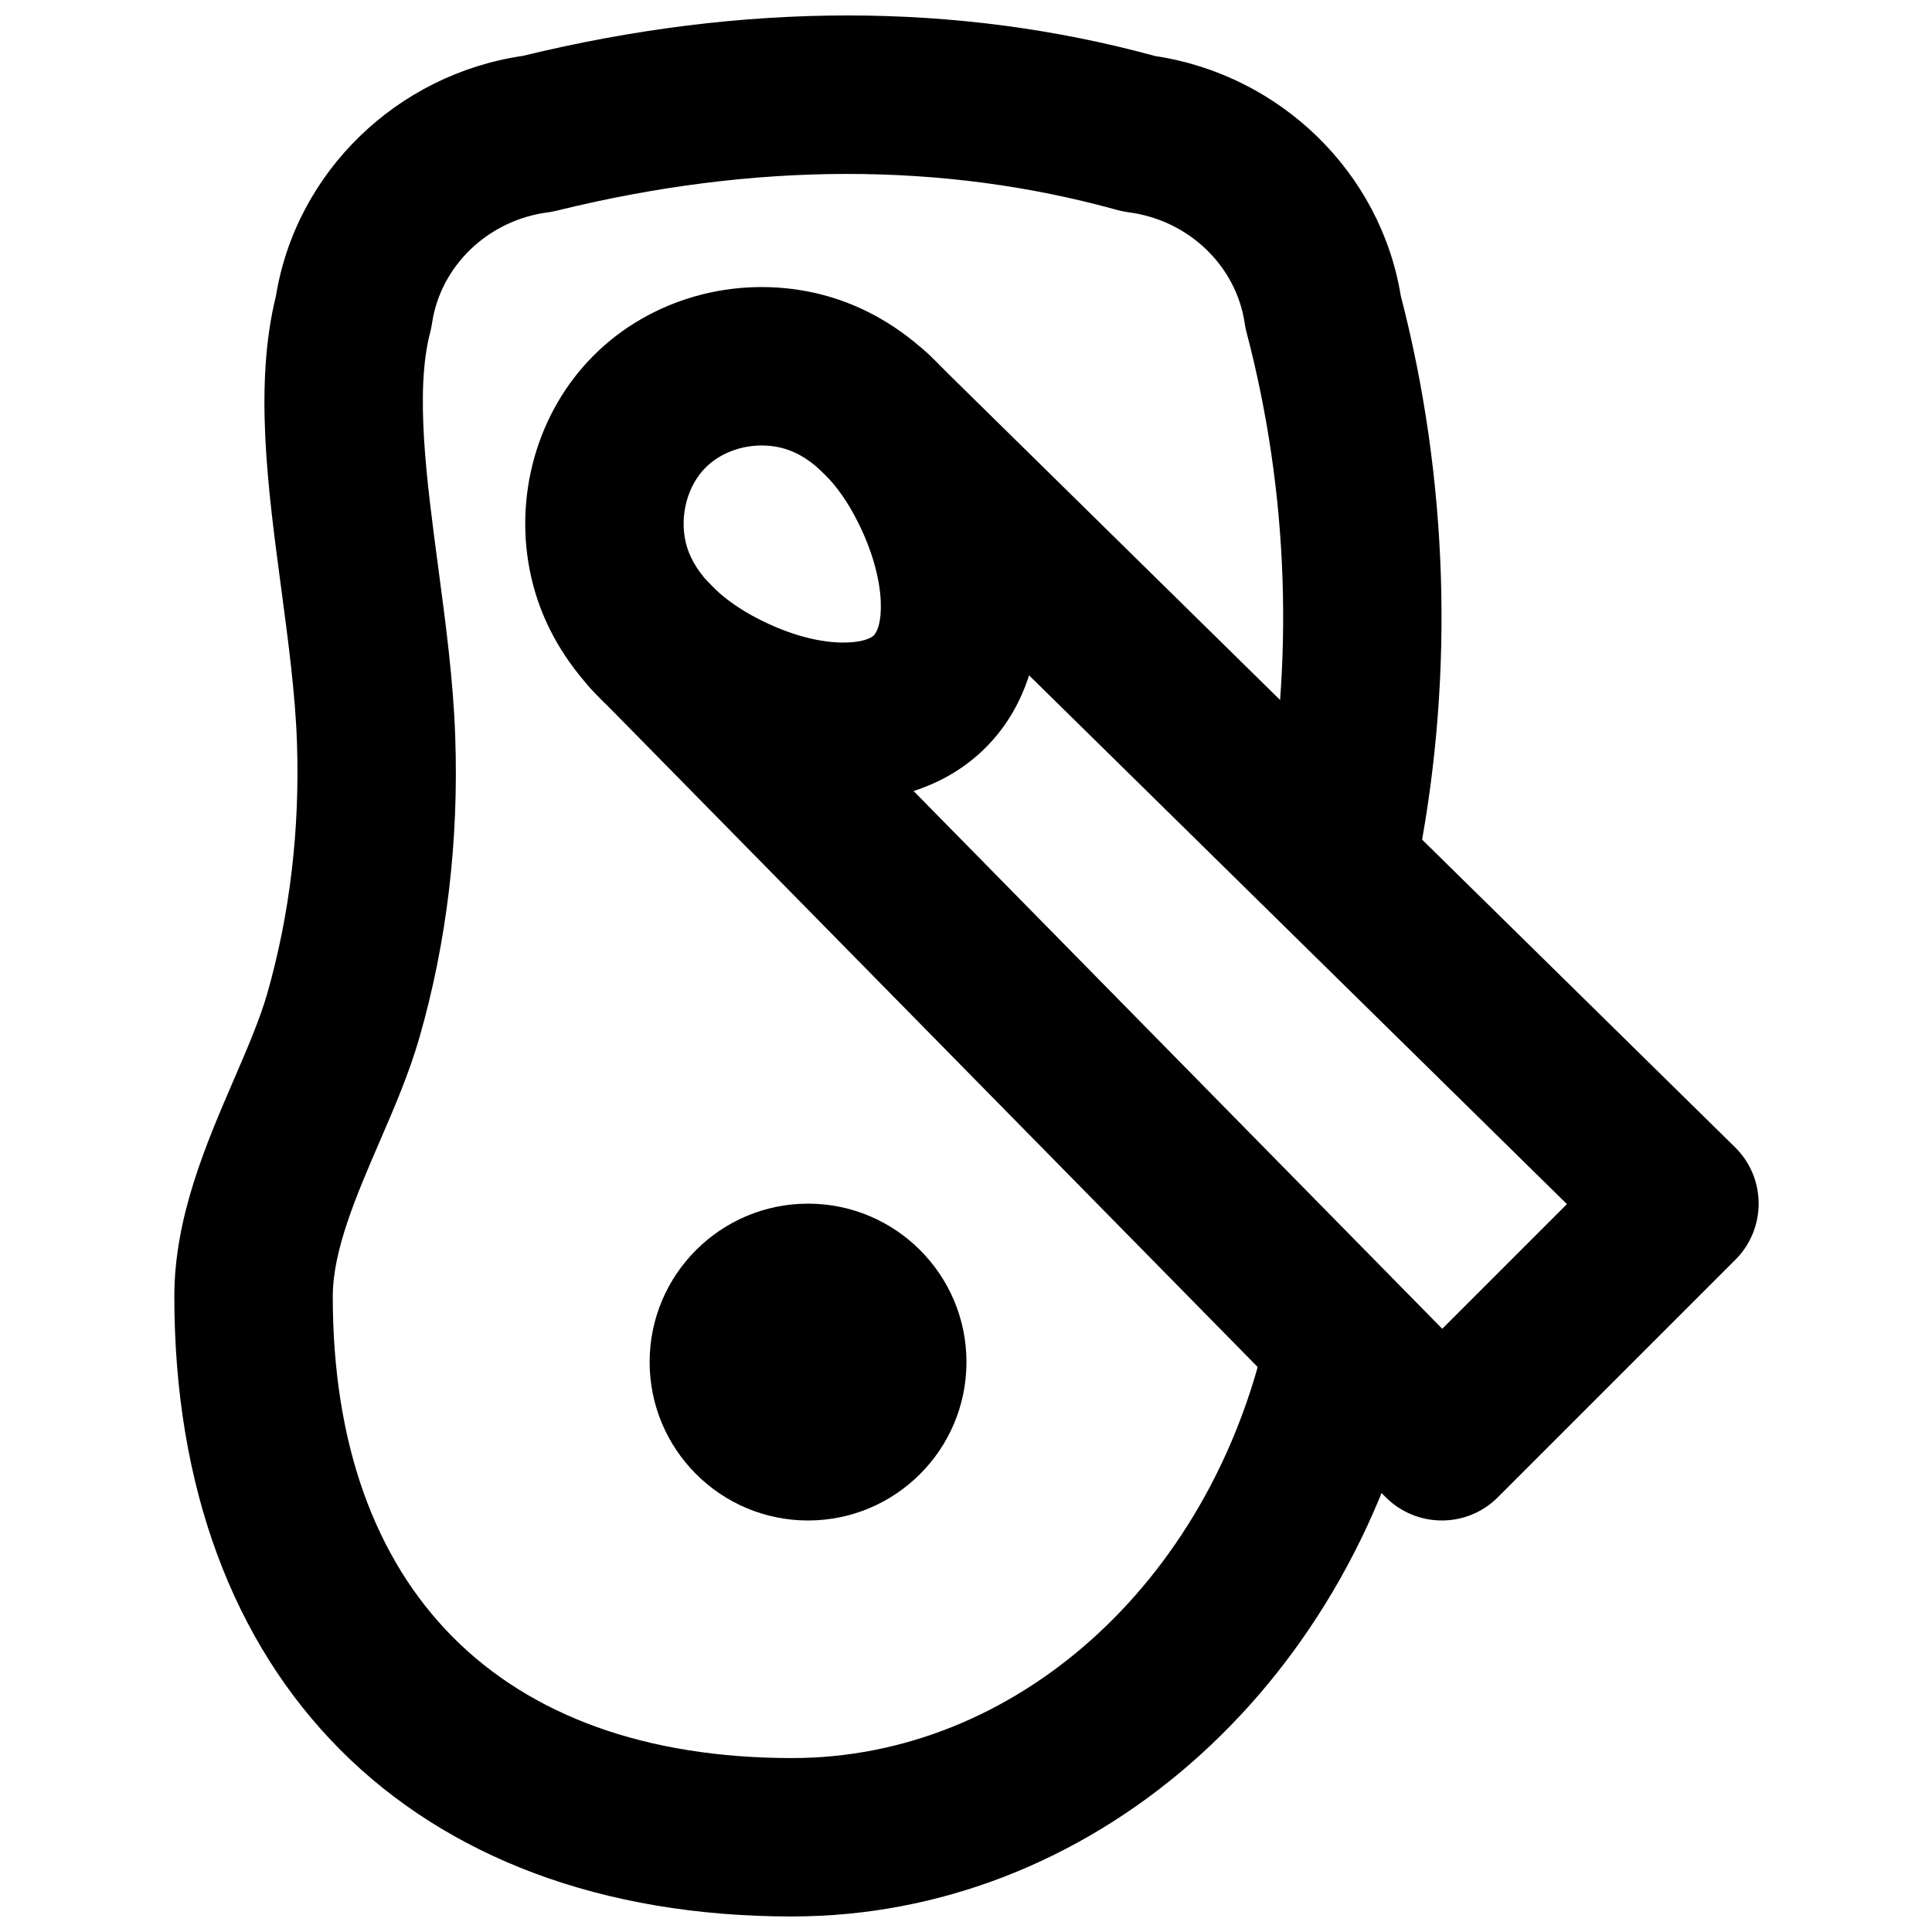
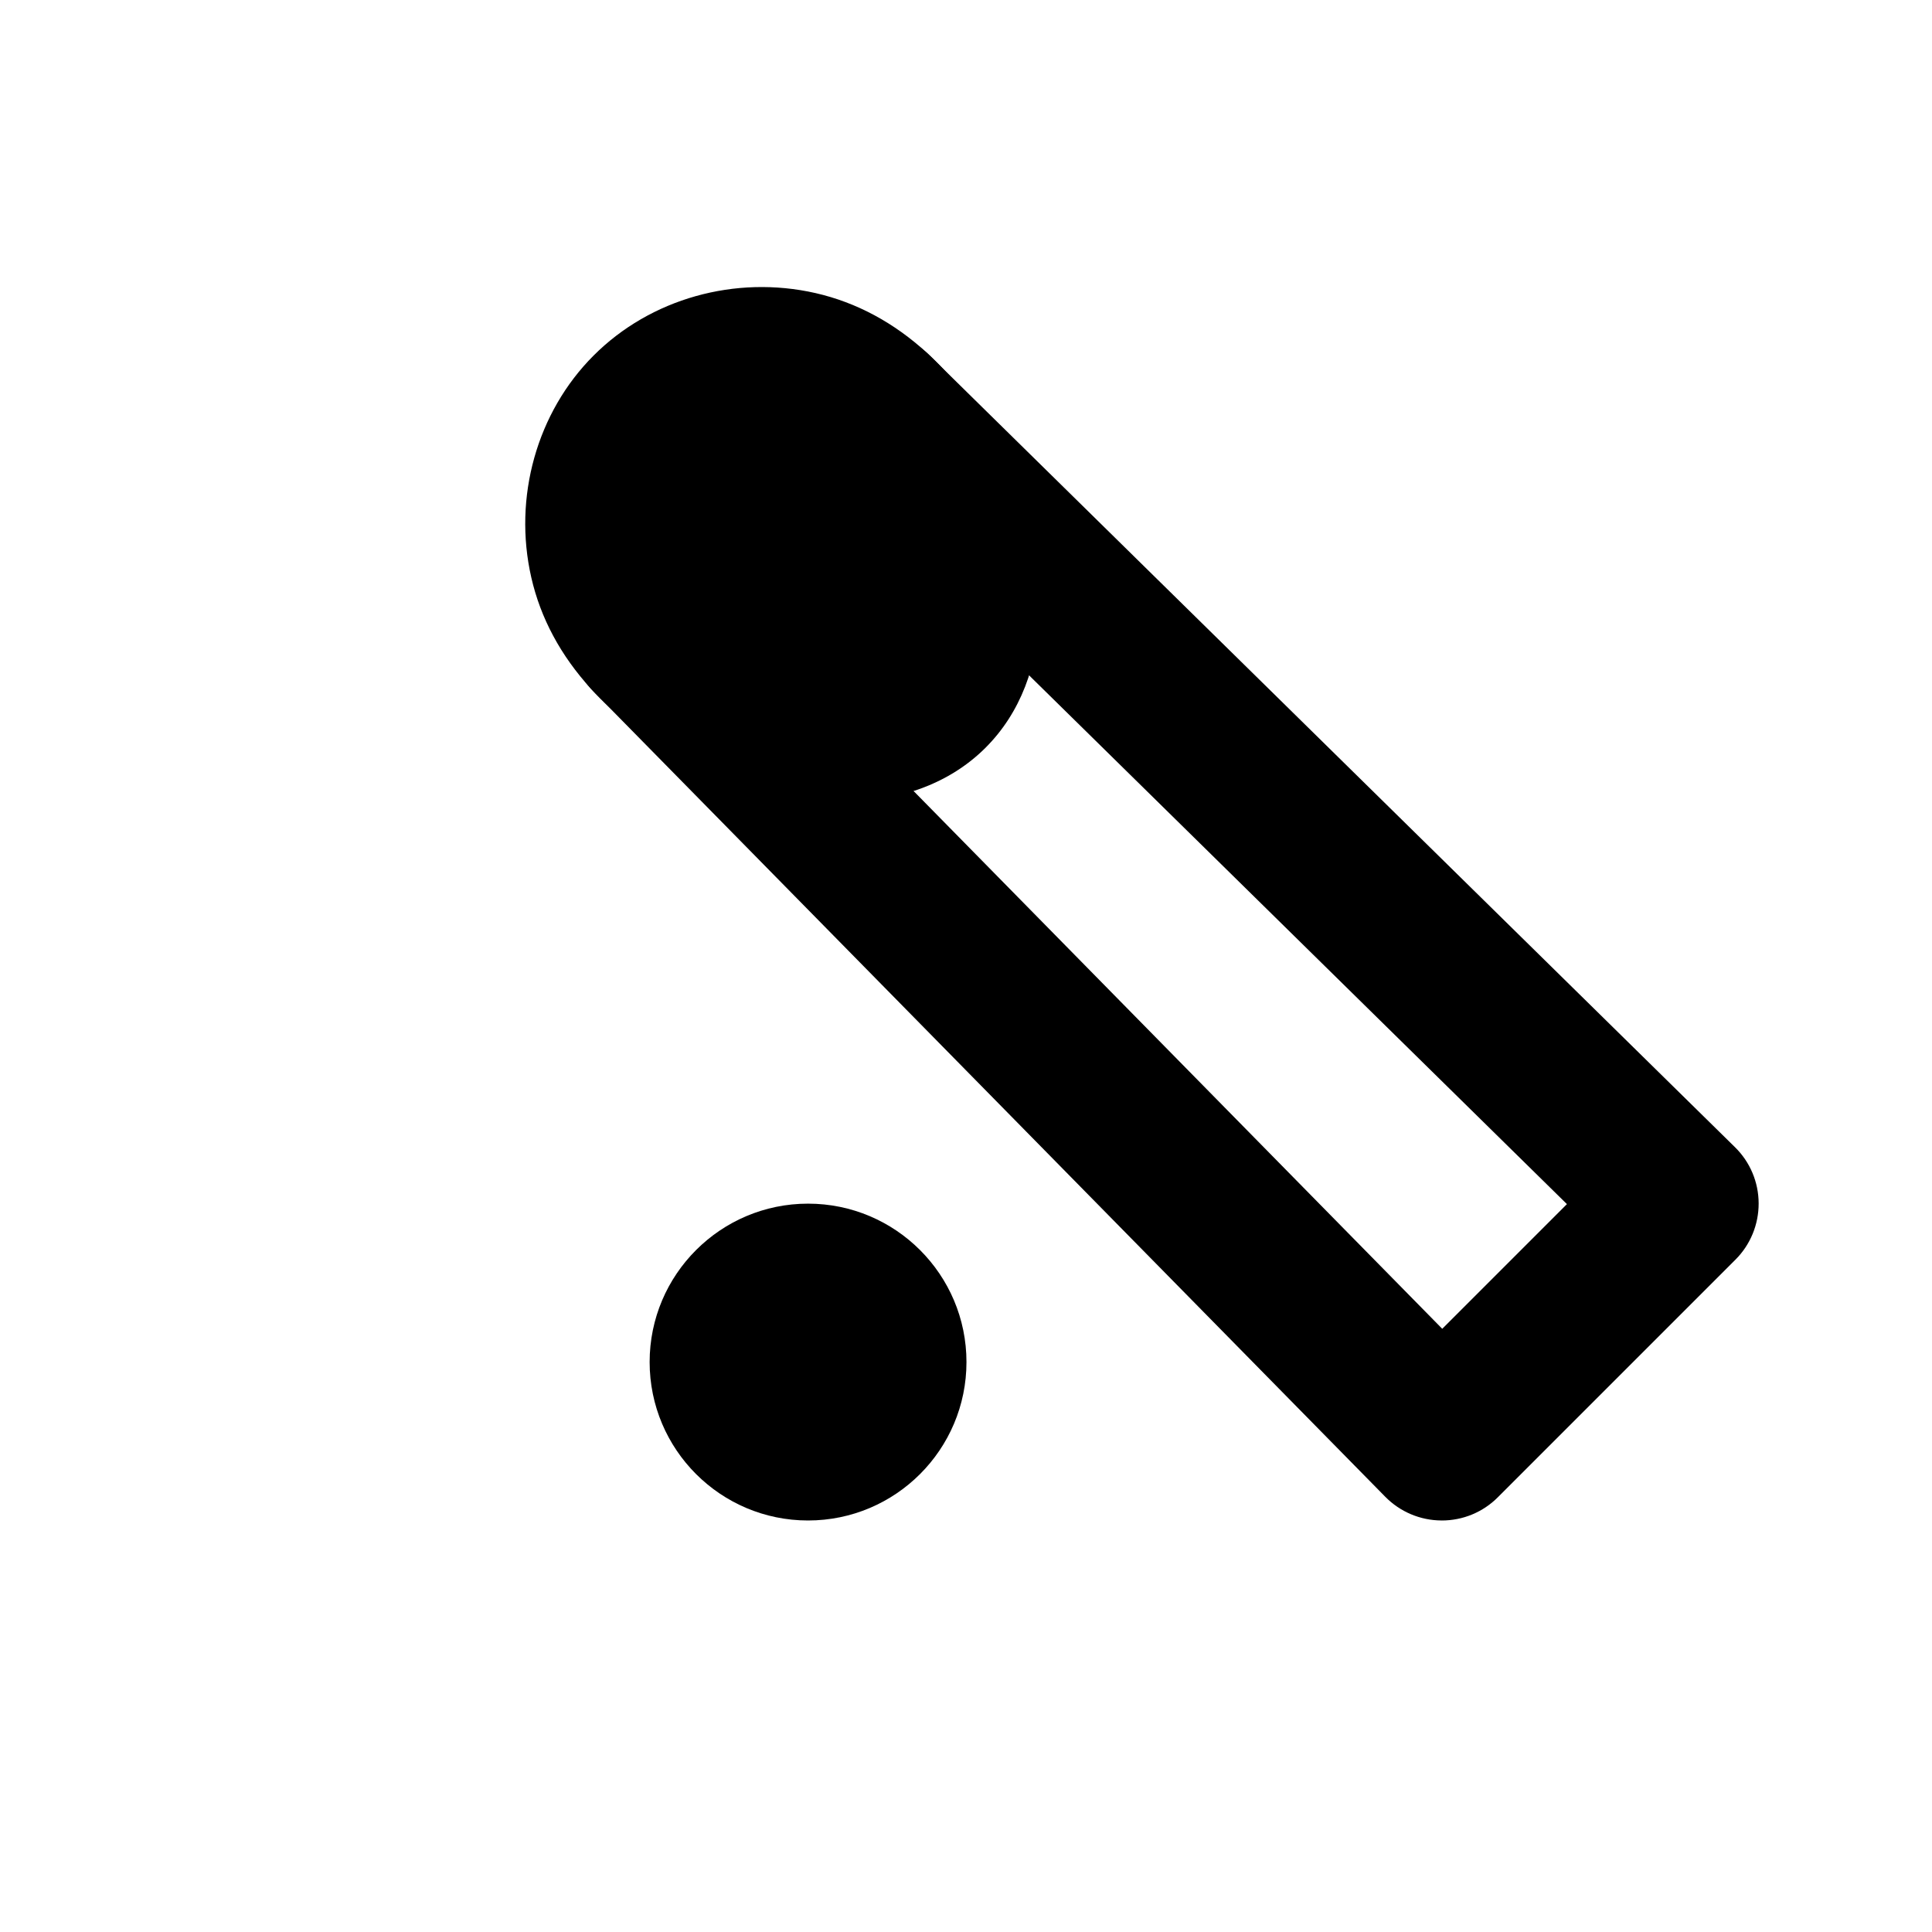
<svg xmlns="http://www.w3.org/2000/svg" width="800px" height="800px" version="1.1" viewBox="144 144 512 512">
  <defs>
    <clipPath id="a">
-       <path d="m190 148.09h337v503.81h-337z" />
-     </clipPath>
+       </clipPath>
  </defs>
-   <path d="m345.84 262.06c-5.606 0-11.082 2.102-14.84 5.836-4.828 4.852-6.906 12.617-5.289 19.797 0.84 3.609 2.832 7.156 5.918 10.559 2.981 3.234 6.969 6.277 11.566 8.816 17.277 9.488 29.957 7.703 32.328 5.352 2.875-2.852 3.527-16.121-5.375-32.348-2.496-4.555-5.539-8.562-8.816-11.543-3.379-3.109-6.906-5.082-10.559-5.922-1.617-0.379-3.273-0.547-4.934-0.547m21.75 94.34c-13.941 0-29.328-4.176-44.59-12.531-8.711-4.789-16.203-10.582-22.312-17.258-8.082-8.836-13.434-18.785-15.891-29.578-4.852-21.262 1.488-43.789 16.52-58.816 15.031-15.055 37.512-21.395 58.82-16.543 10.832 2.477 20.805 7.828 29.598 15.91 6.656 6.109 12.469 13.625 17.234 22.293 17.297 31.594 16.605 63.879-1.762 82.25-9.488 9.488-22.715 14.273-37.617 14.273" fill-rule="evenodd" />
+   <path d="m345.84 262.06m21.75 94.34c-13.941 0-29.328-4.176-44.59-12.531-8.711-4.789-16.203-10.582-22.312-17.258-8.082-8.836-13.434-18.785-15.891-29.578-4.852-21.262 1.488-43.789 16.52-58.816 15.031-15.055 37.512-21.395 58.82-16.543 10.832 2.477 20.805 7.828 29.598 15.91 6.656 6.109 12.469 13.625 17.234 22.293 17.297 31.594 16.605 63.879-1.762 82.25-9.488 9.488-22.715 14.273-37.617 14.273" fill-rule="evenodd" />
  <path d="m526.08 546.94h-0.082c-5.606-0.02-10.957-2.285-14.883-6.273l-209.92-213.51c-8.145-8.27-8.02-21.559 0.25-29.684 8.23-8.145 21.559-8.039 29.684 0.23l195.08 198.44 33.043-33.039c-48.492-47.676-197.16-193.82-198.56-195.21-8.188-8.188-8.188-21.434-0.023-29.641 8.211-8.207 21.52-8.207 29.664-0.082 3.106 3.062 213.45 209.84 213.45 209.84 4.012 3.926 6.258 9.277 6.277 14.883 0.02 5.586-2.184 10.98-6.148 14.926l-62.977 62.977c-3.926 3.945-9.258 6.148-14.844 6.148" fill-rule="evenodd" />
  <path d="m316.16 504.96c0 23.176 18.809 41.984 41.98 41.984 23.176 0 41.984-18.809 41.984-41.984 0-23.172-18.809-41.98-41.984-41.98-23.172 0-41.98 18.809-41.98 41.98" fill-rule="evenodd" />
  <g clip-path="url(#a)">
-     <path d="m353.94 651.89c-101.02 0-163.74-62.977-163.74-164.33 0-20.93 8.395-40.348 15.785-57.477 3.527-8.188 6.863-15.91 8.816-22.691 6.023-21.078 8.691-43.516 7.894-66.691-0.441-12.891-2.352-27.082-4.18-40.832-3.547-26.531-7.199-53.969-1.387-77.438 5.332-32.812 32.016-58.734 65.453-63.629 58.738-14.293 115.08-14.273 167.52 0.043 33.25 5.019 59.762 30.84 65.117 63.523 12.512 48.262 14.191 99.586 4.848 148.54-2.184 11.398-13.203 18.766-24.559 16.688-11.398-2.184-18.852-13.184-16.691-24.559 8.273-43.203 6.719-88.504-4.492-131.05-0.188-0.754-0.355-1.531-0.461-2.289-2.246-15.262-14.883-27.371-30.754-29.43-0.984-0.148-1.973-0.336-2.918-0.586-46.117-12.828-96.121-12.785-148.64 0.145-0.754 0.191-1.531 0.336-2.309 0.441-15.871 2.059-28.508 14.168-30.754 29.43-0.105 0.758-0.273 1.535-0.461 2.289-4.137 15.68-0.945 39.402 2.098 62.324 1.973 14.758 4.012 30.02 4.516 44.945 0.965 27.582-2.227 54.391-9.488 79.707-2.688 9.363-6.699 18.703-10.625 27.75-6.066 14.066-12.34 28.594-12.34 40.852 0 77.754 44.375 122.34 121.75 122.34 58.883 0 110.48-46.078 125.51-112.04 2.559-11.293 13.832-18.391 25.105-15.809 11.312 2.562 18.387 13.812 15.805 25.105-19.375 85.23-87.828 144.72-166.42 144.72" fill-rule="evenodd" />
-   </g>
+     </g>
</svg>